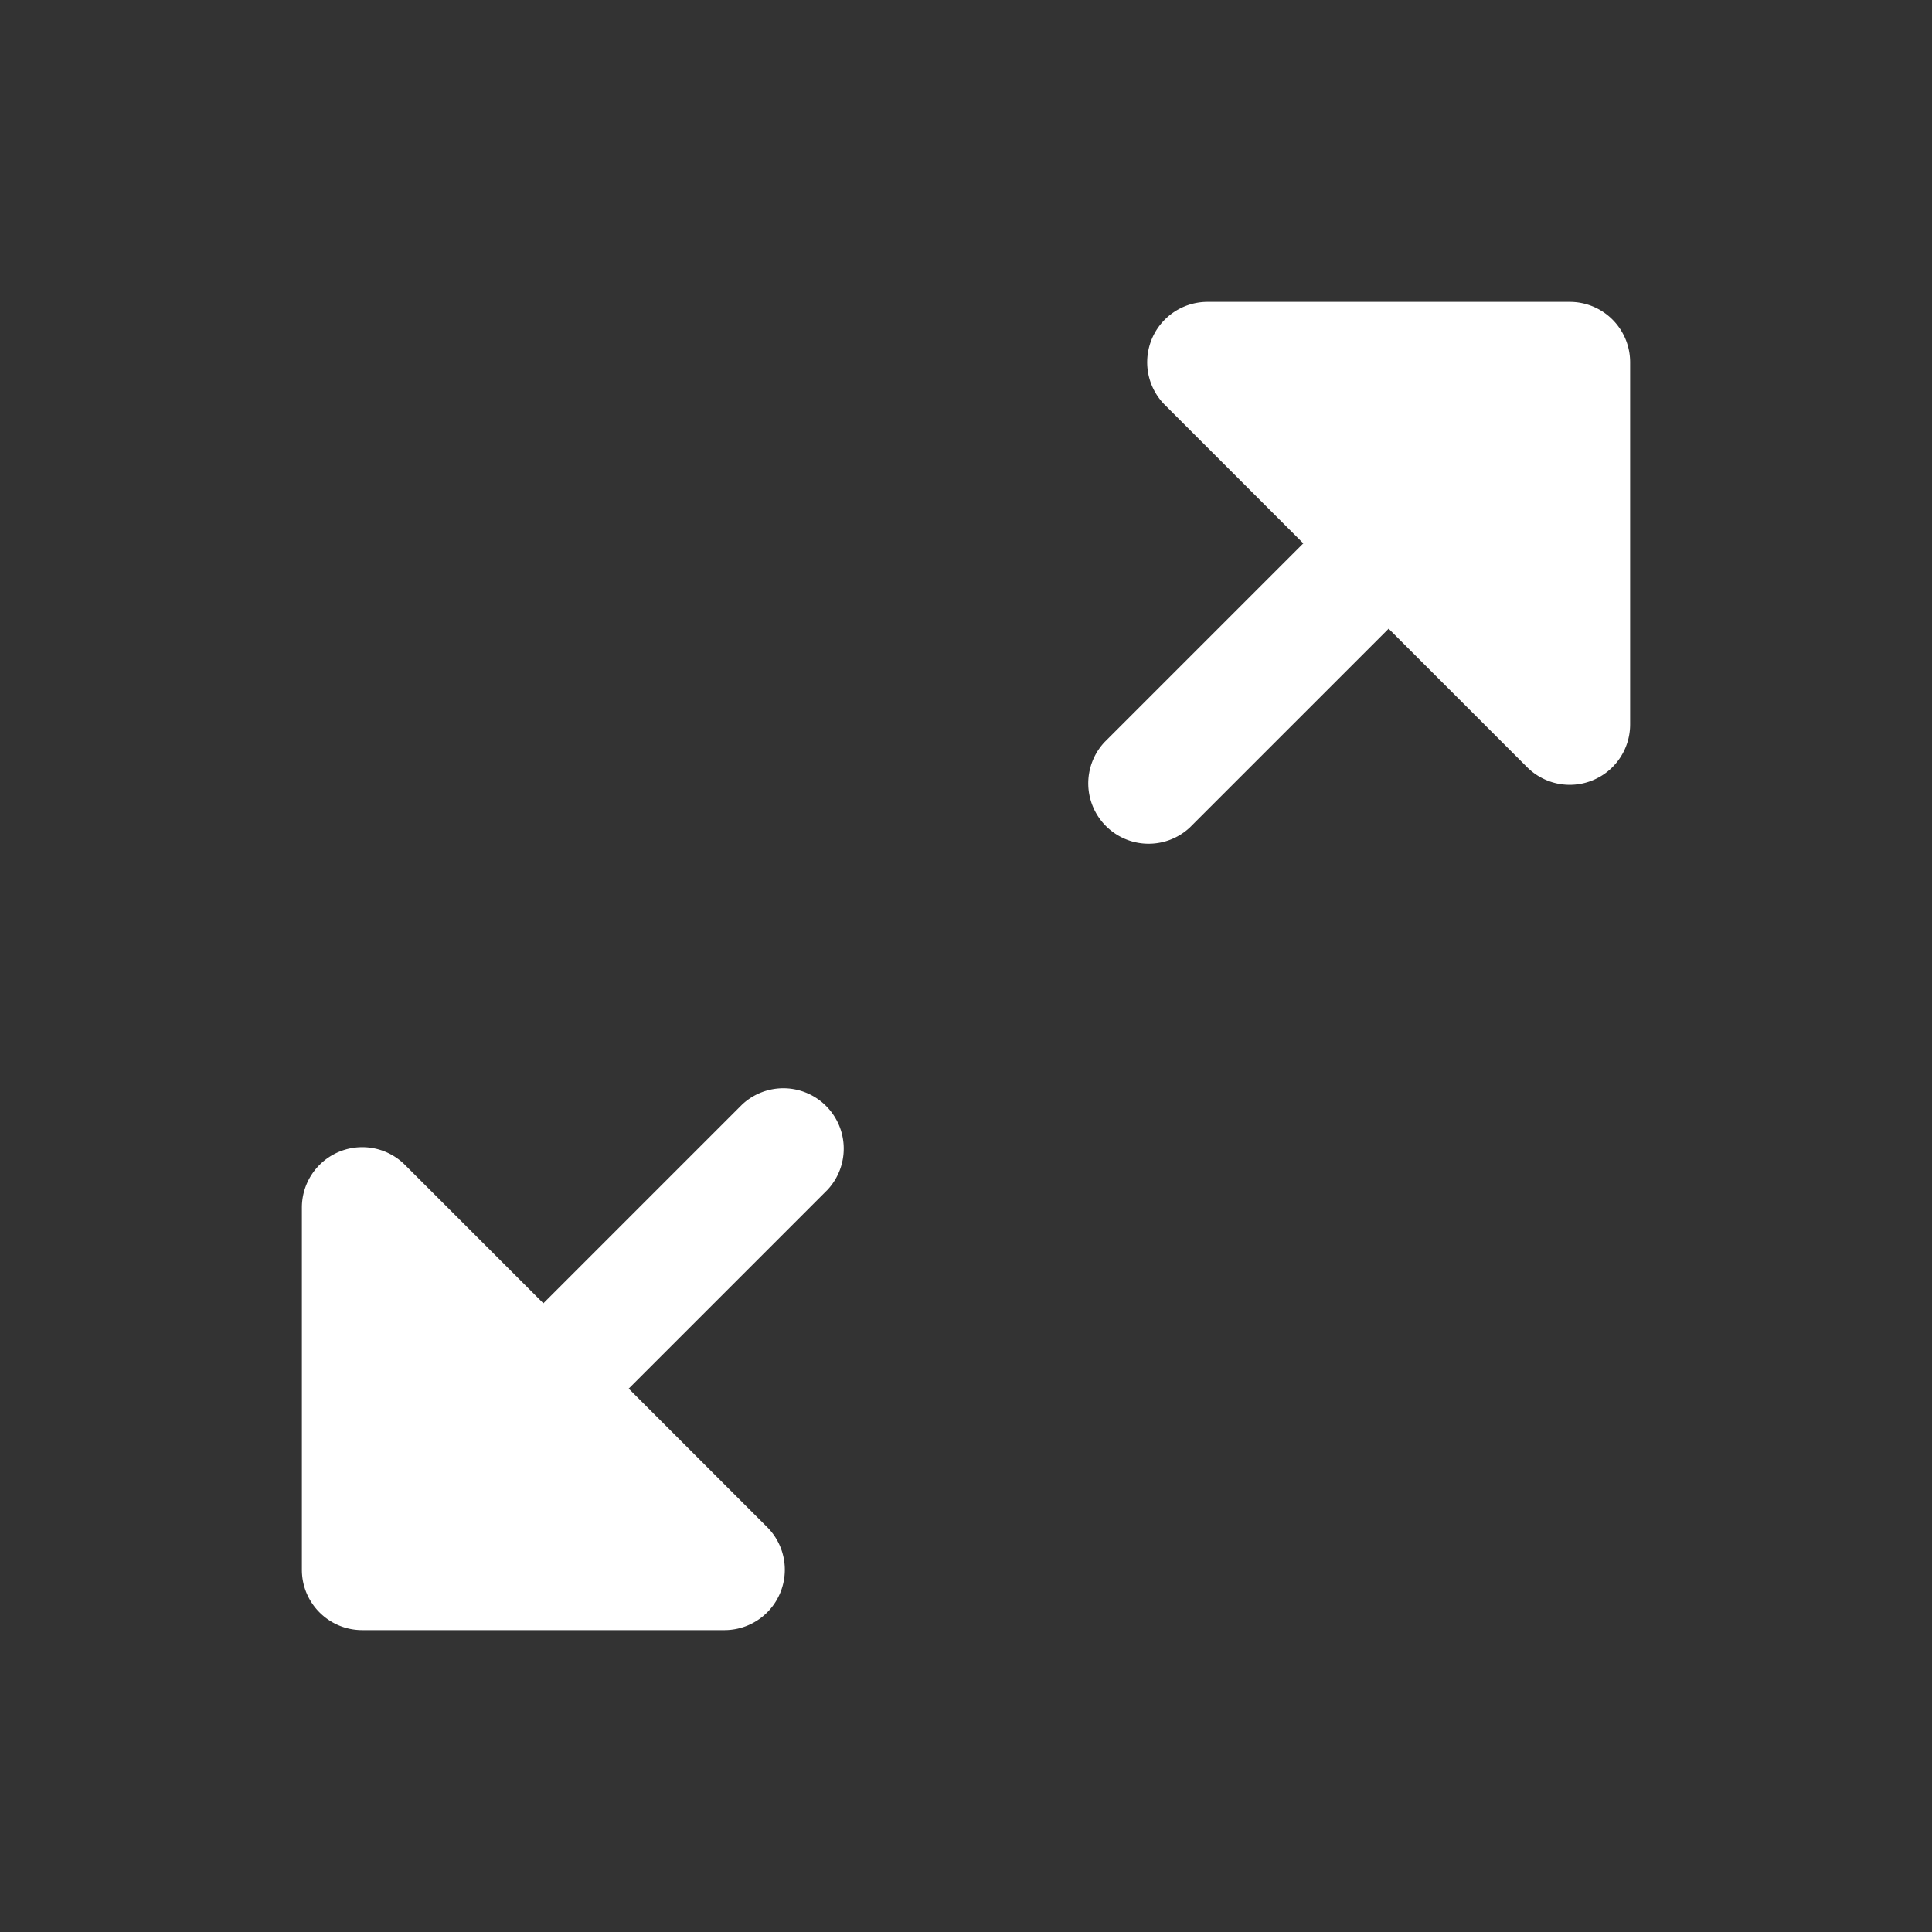
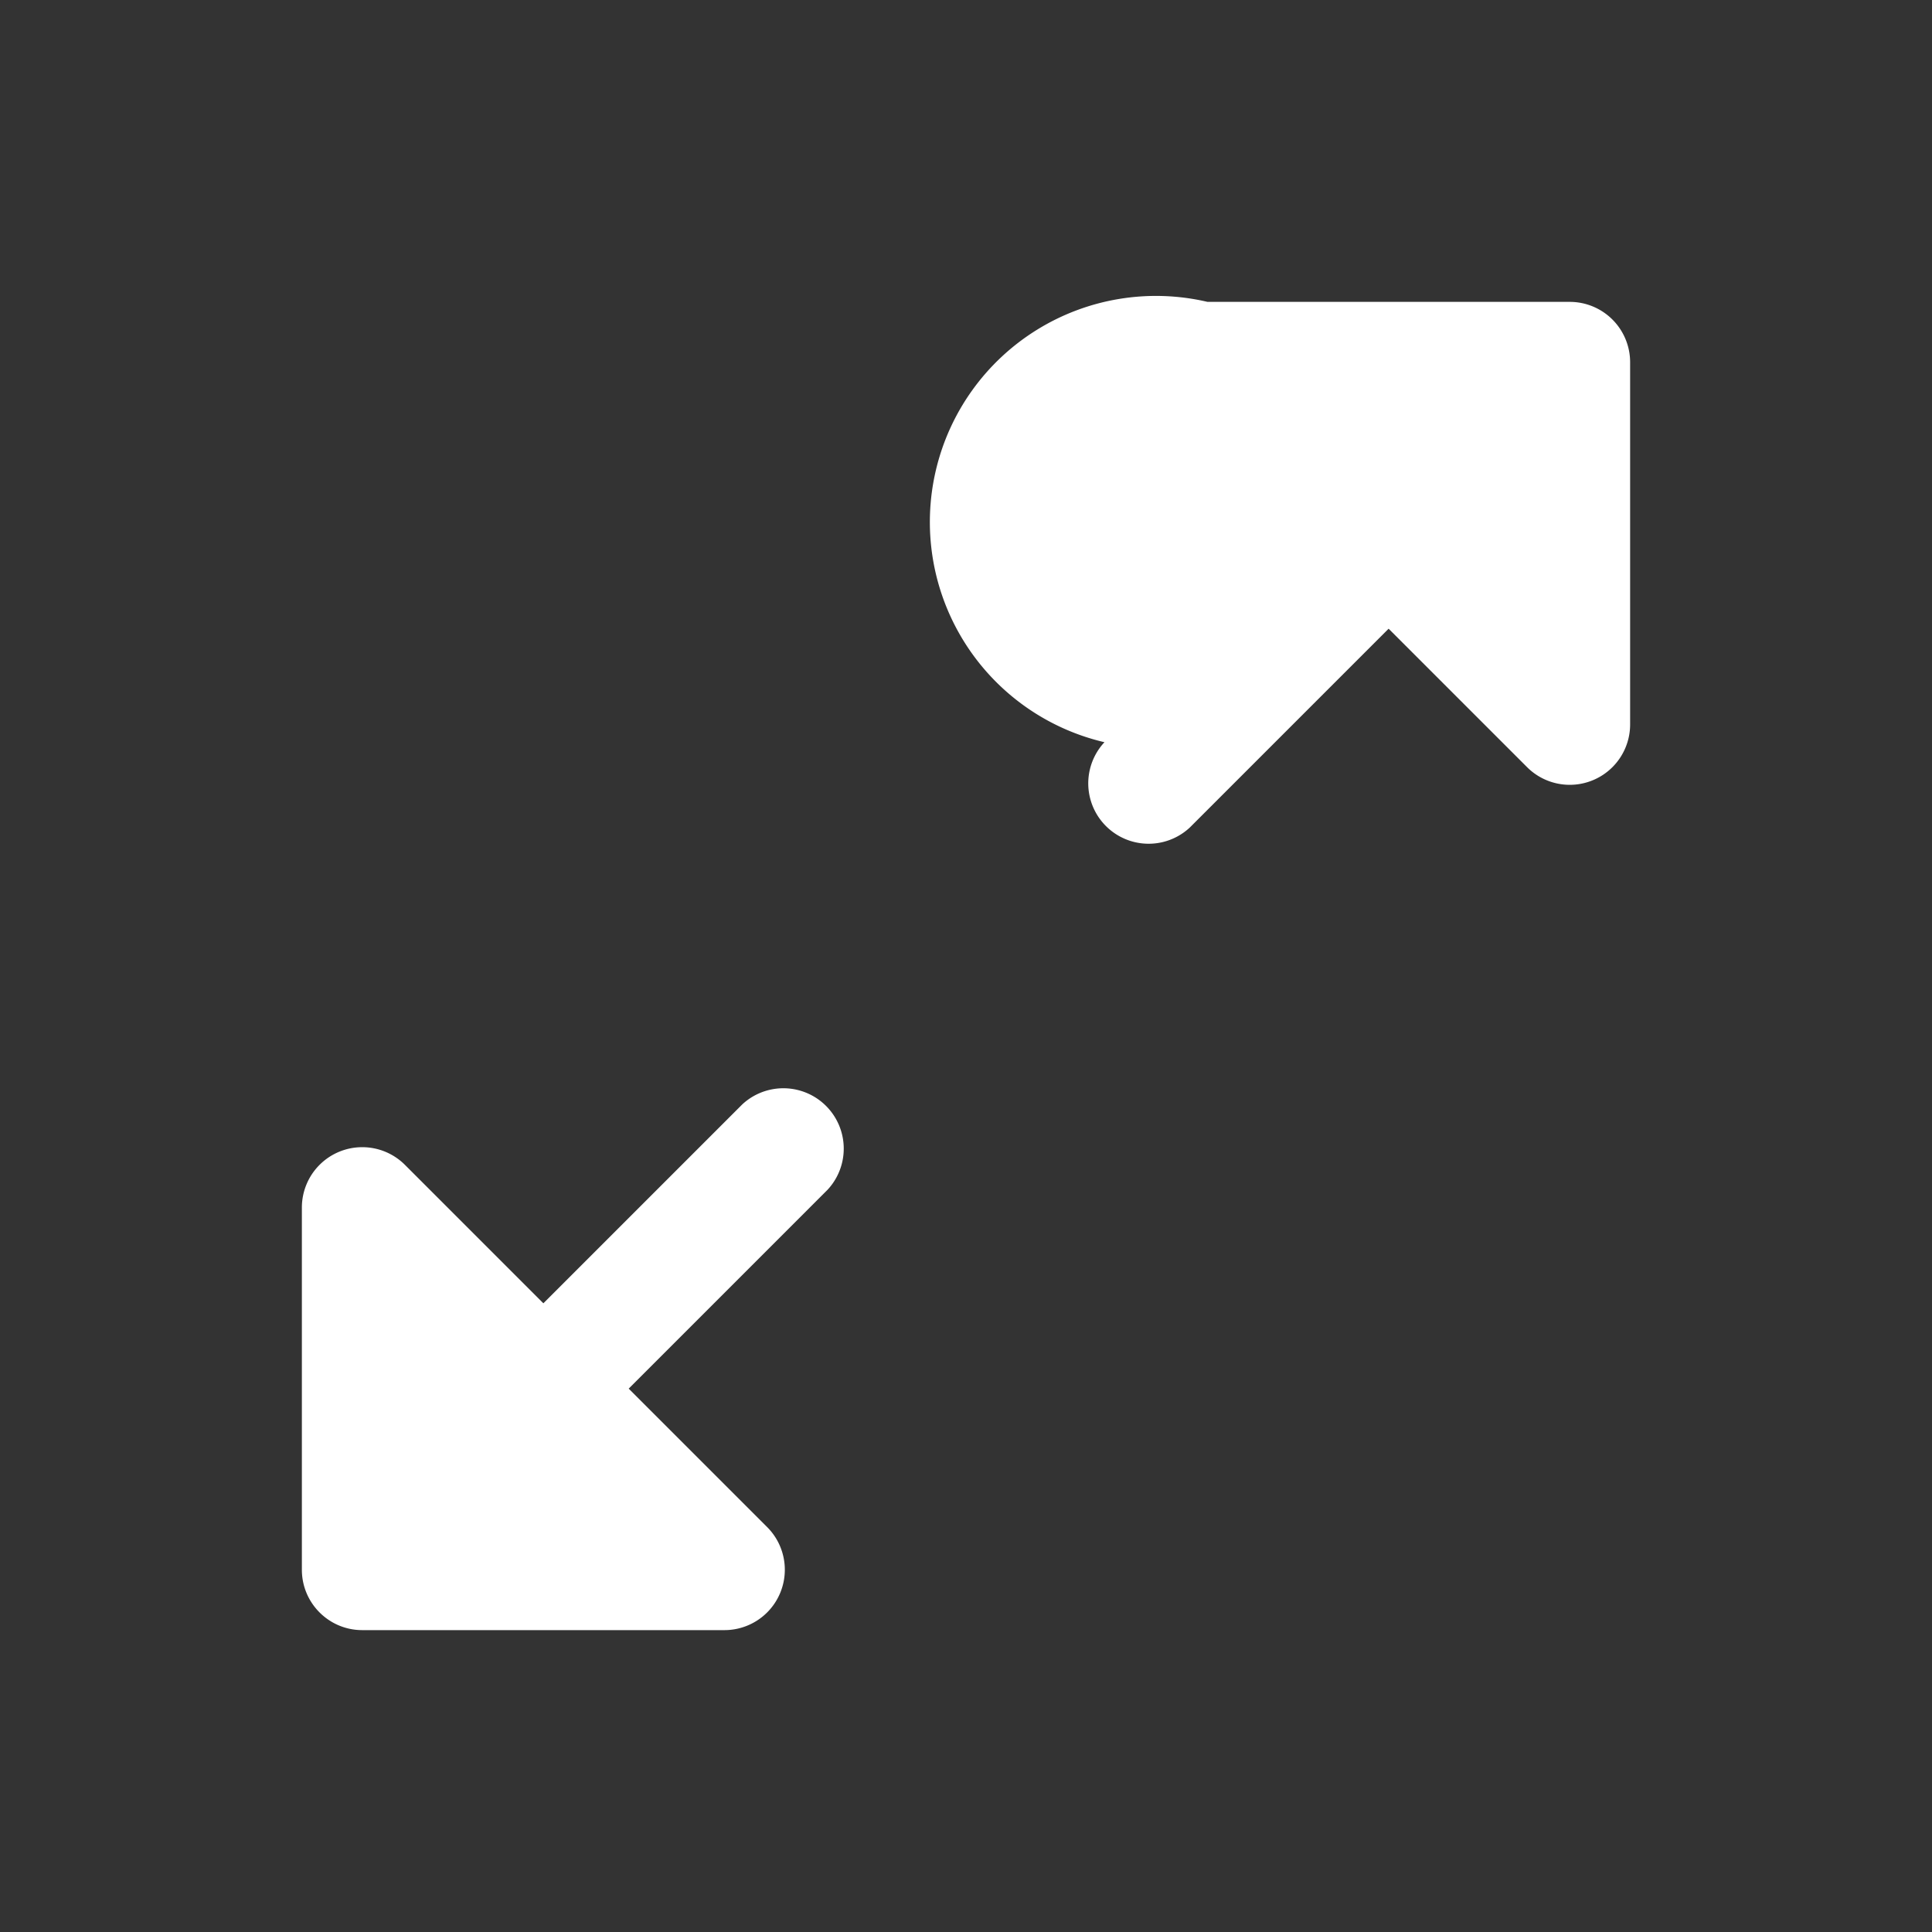
<svg xmlns="http://www.w3.org/2000/svg" width="24" height="24" viewBox="0 0 24 24">
  <rect x="0" y="0" width="24" height="24" fill="#333333" stroke="none" />
  <g fill="none" fill-rule="evenodd">
-     <path d="M0 0h24v24H0z" />
-     <path d="M20.25 4.5V9a.75.75 0 0 1-1.28.53l-1.72-1.72-2.47 2.47a.75.75 0 0 1-1.06-1.06l2.47-2.47-1.72-1.72A.75.75 0 0 1 15 3.75h4.5a.75.75 0 0 1 .75.75zM9.22 13.72l-2.47 2.47-1.72-1.72a.75.75 0 0 0-1.28.53v4.5c0 .414.336.75.75.75H9a.75.75 0 0 0 .53-1.28l-1.72-1.72 2.47-2.47a.75.75 0 0 0-1.06-1.06z" fill="#FFF" fill-rule="nonzero" />
+     <path d="M20.25 4.5V9a.75.75 0 0 1-1.28.53l-1.72-1.72-2.47 2.47a.75.75 0 0 1-1.06-1.06A.75.75 0 0 1 15 3.75h4.5a.75.75 0 0 1 .75.75zM9.22 13.72l-2.47 2.47-1.72-1.72a.75.75 0 0 0-1.28.53v4.5c0 .414.336.75.75.75H9a.75.75 0 0 0 .53-1.28l-1.72-1.72 2.47-2.47a.75.75 0 0 0-1.06-1.06z" fill="#FFF" fill-rule="nonzero" />
  </g>
</svg>